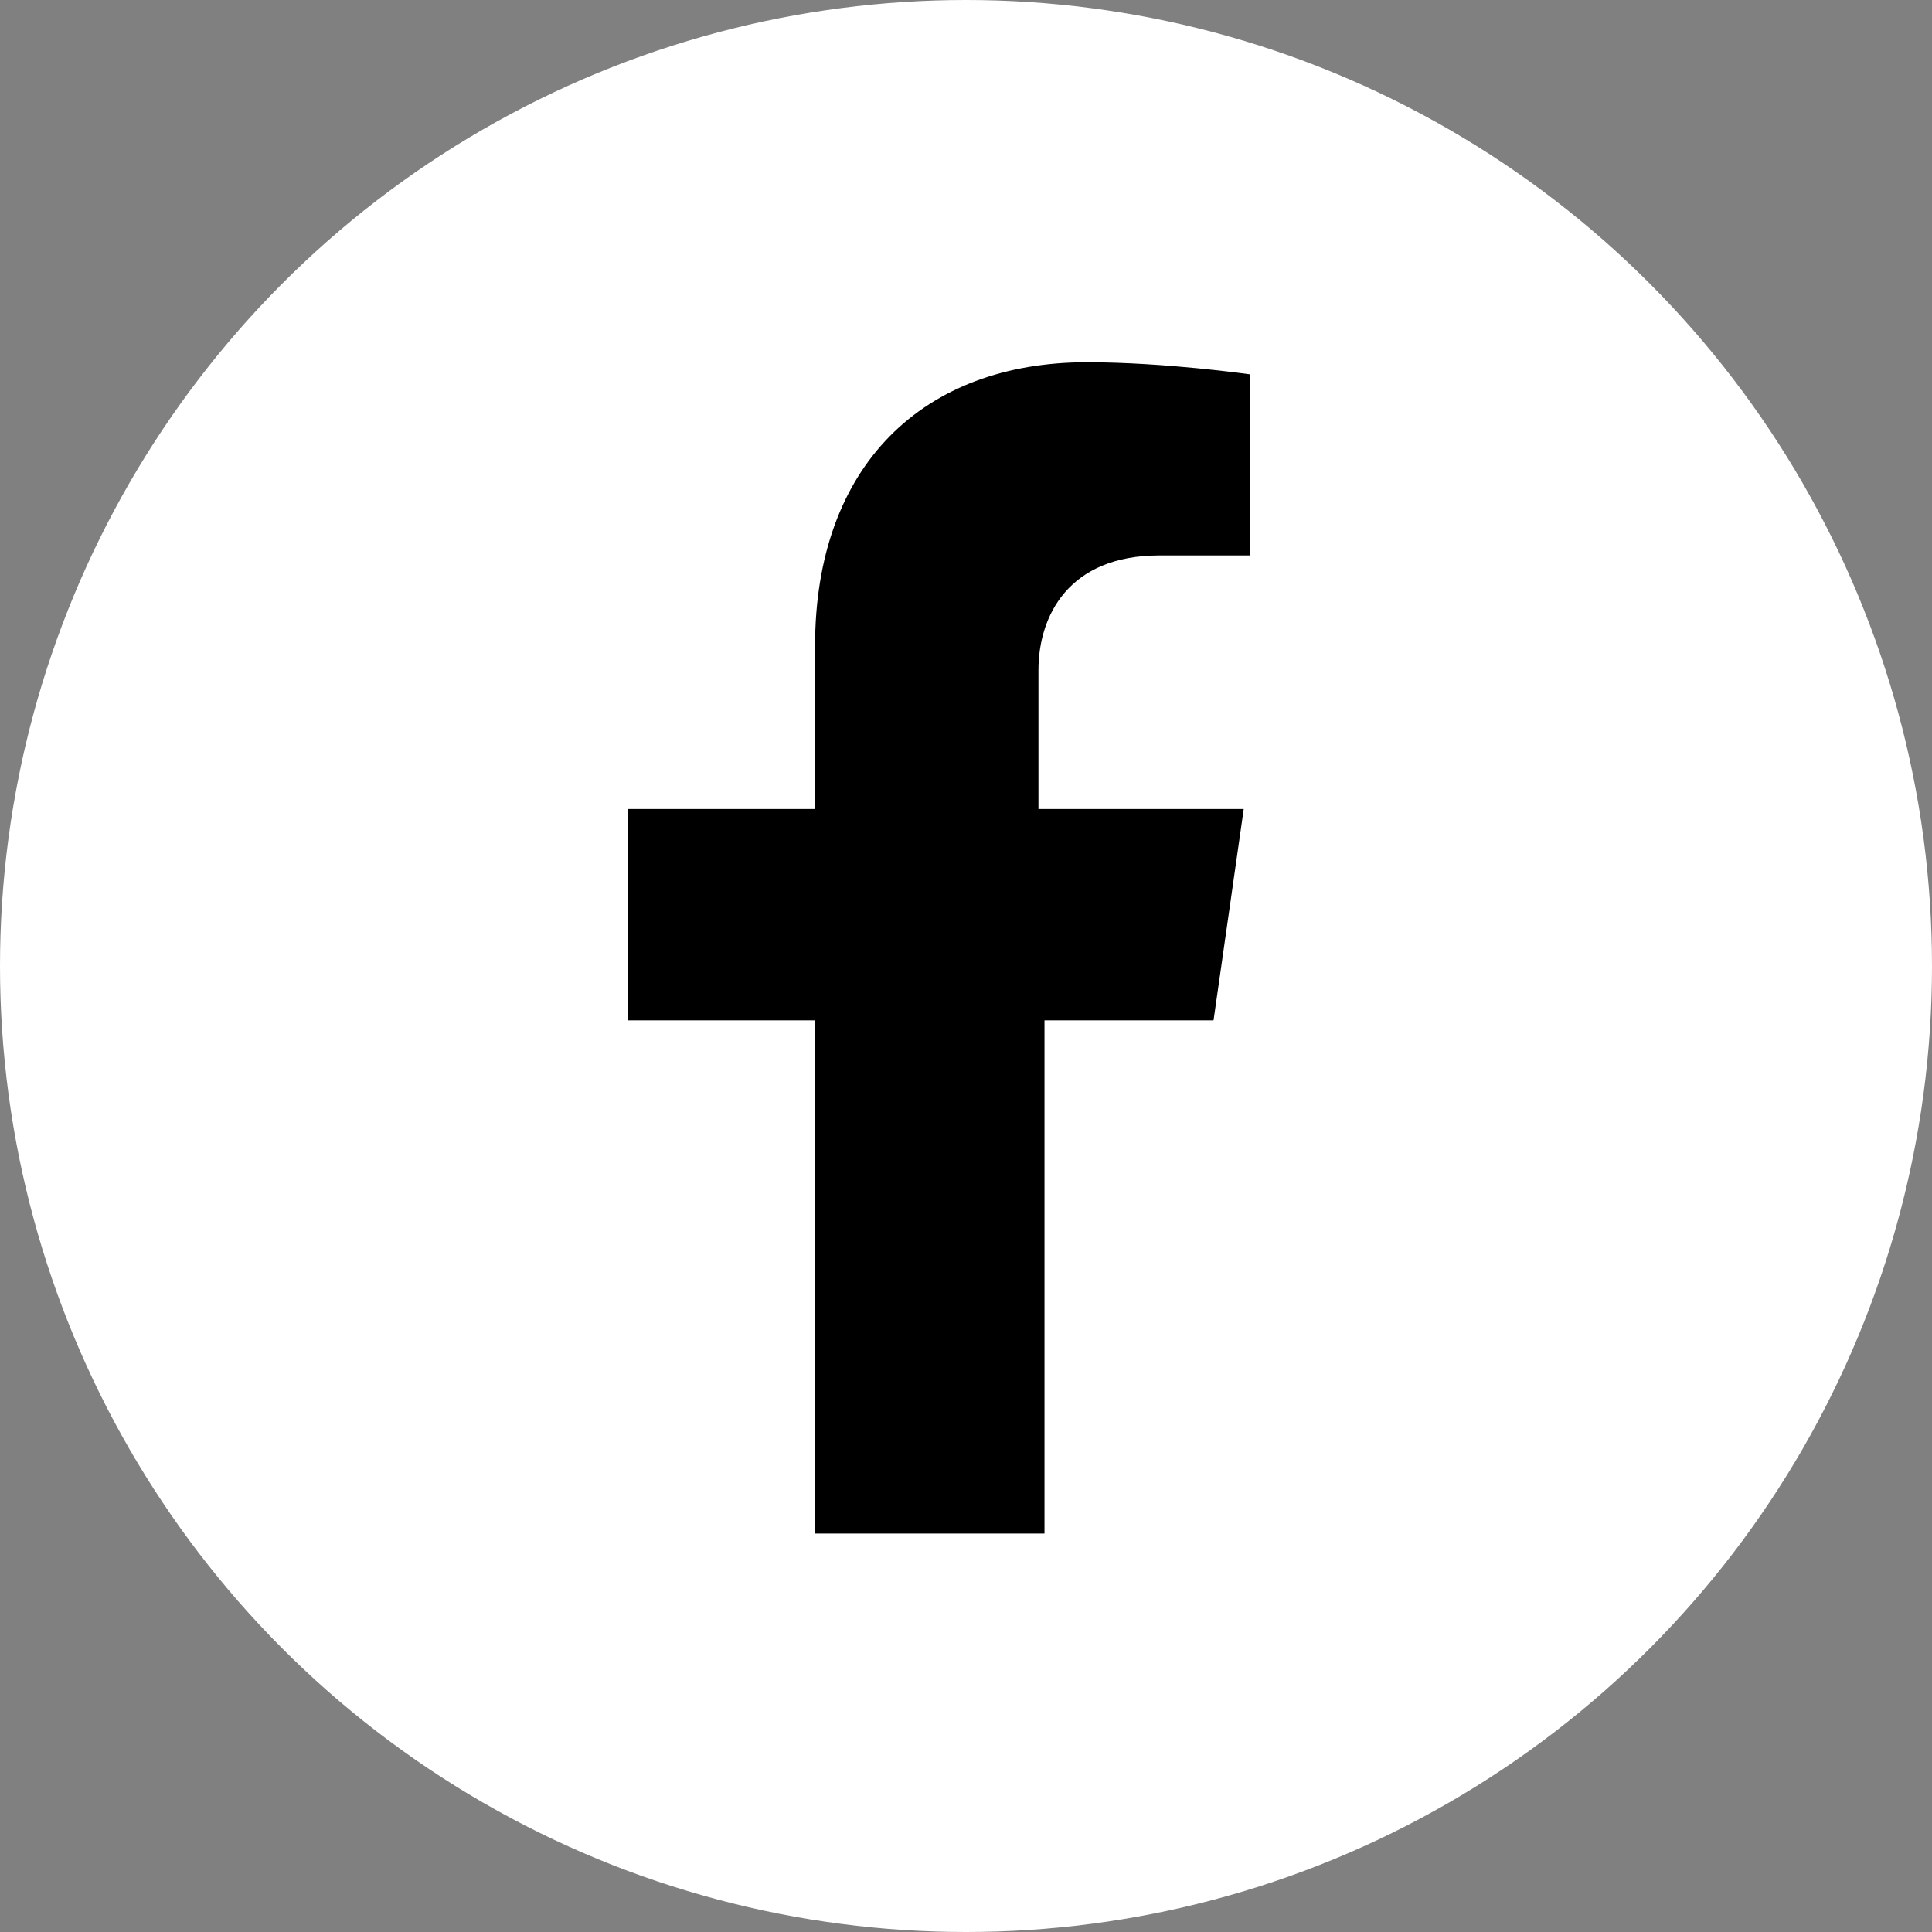
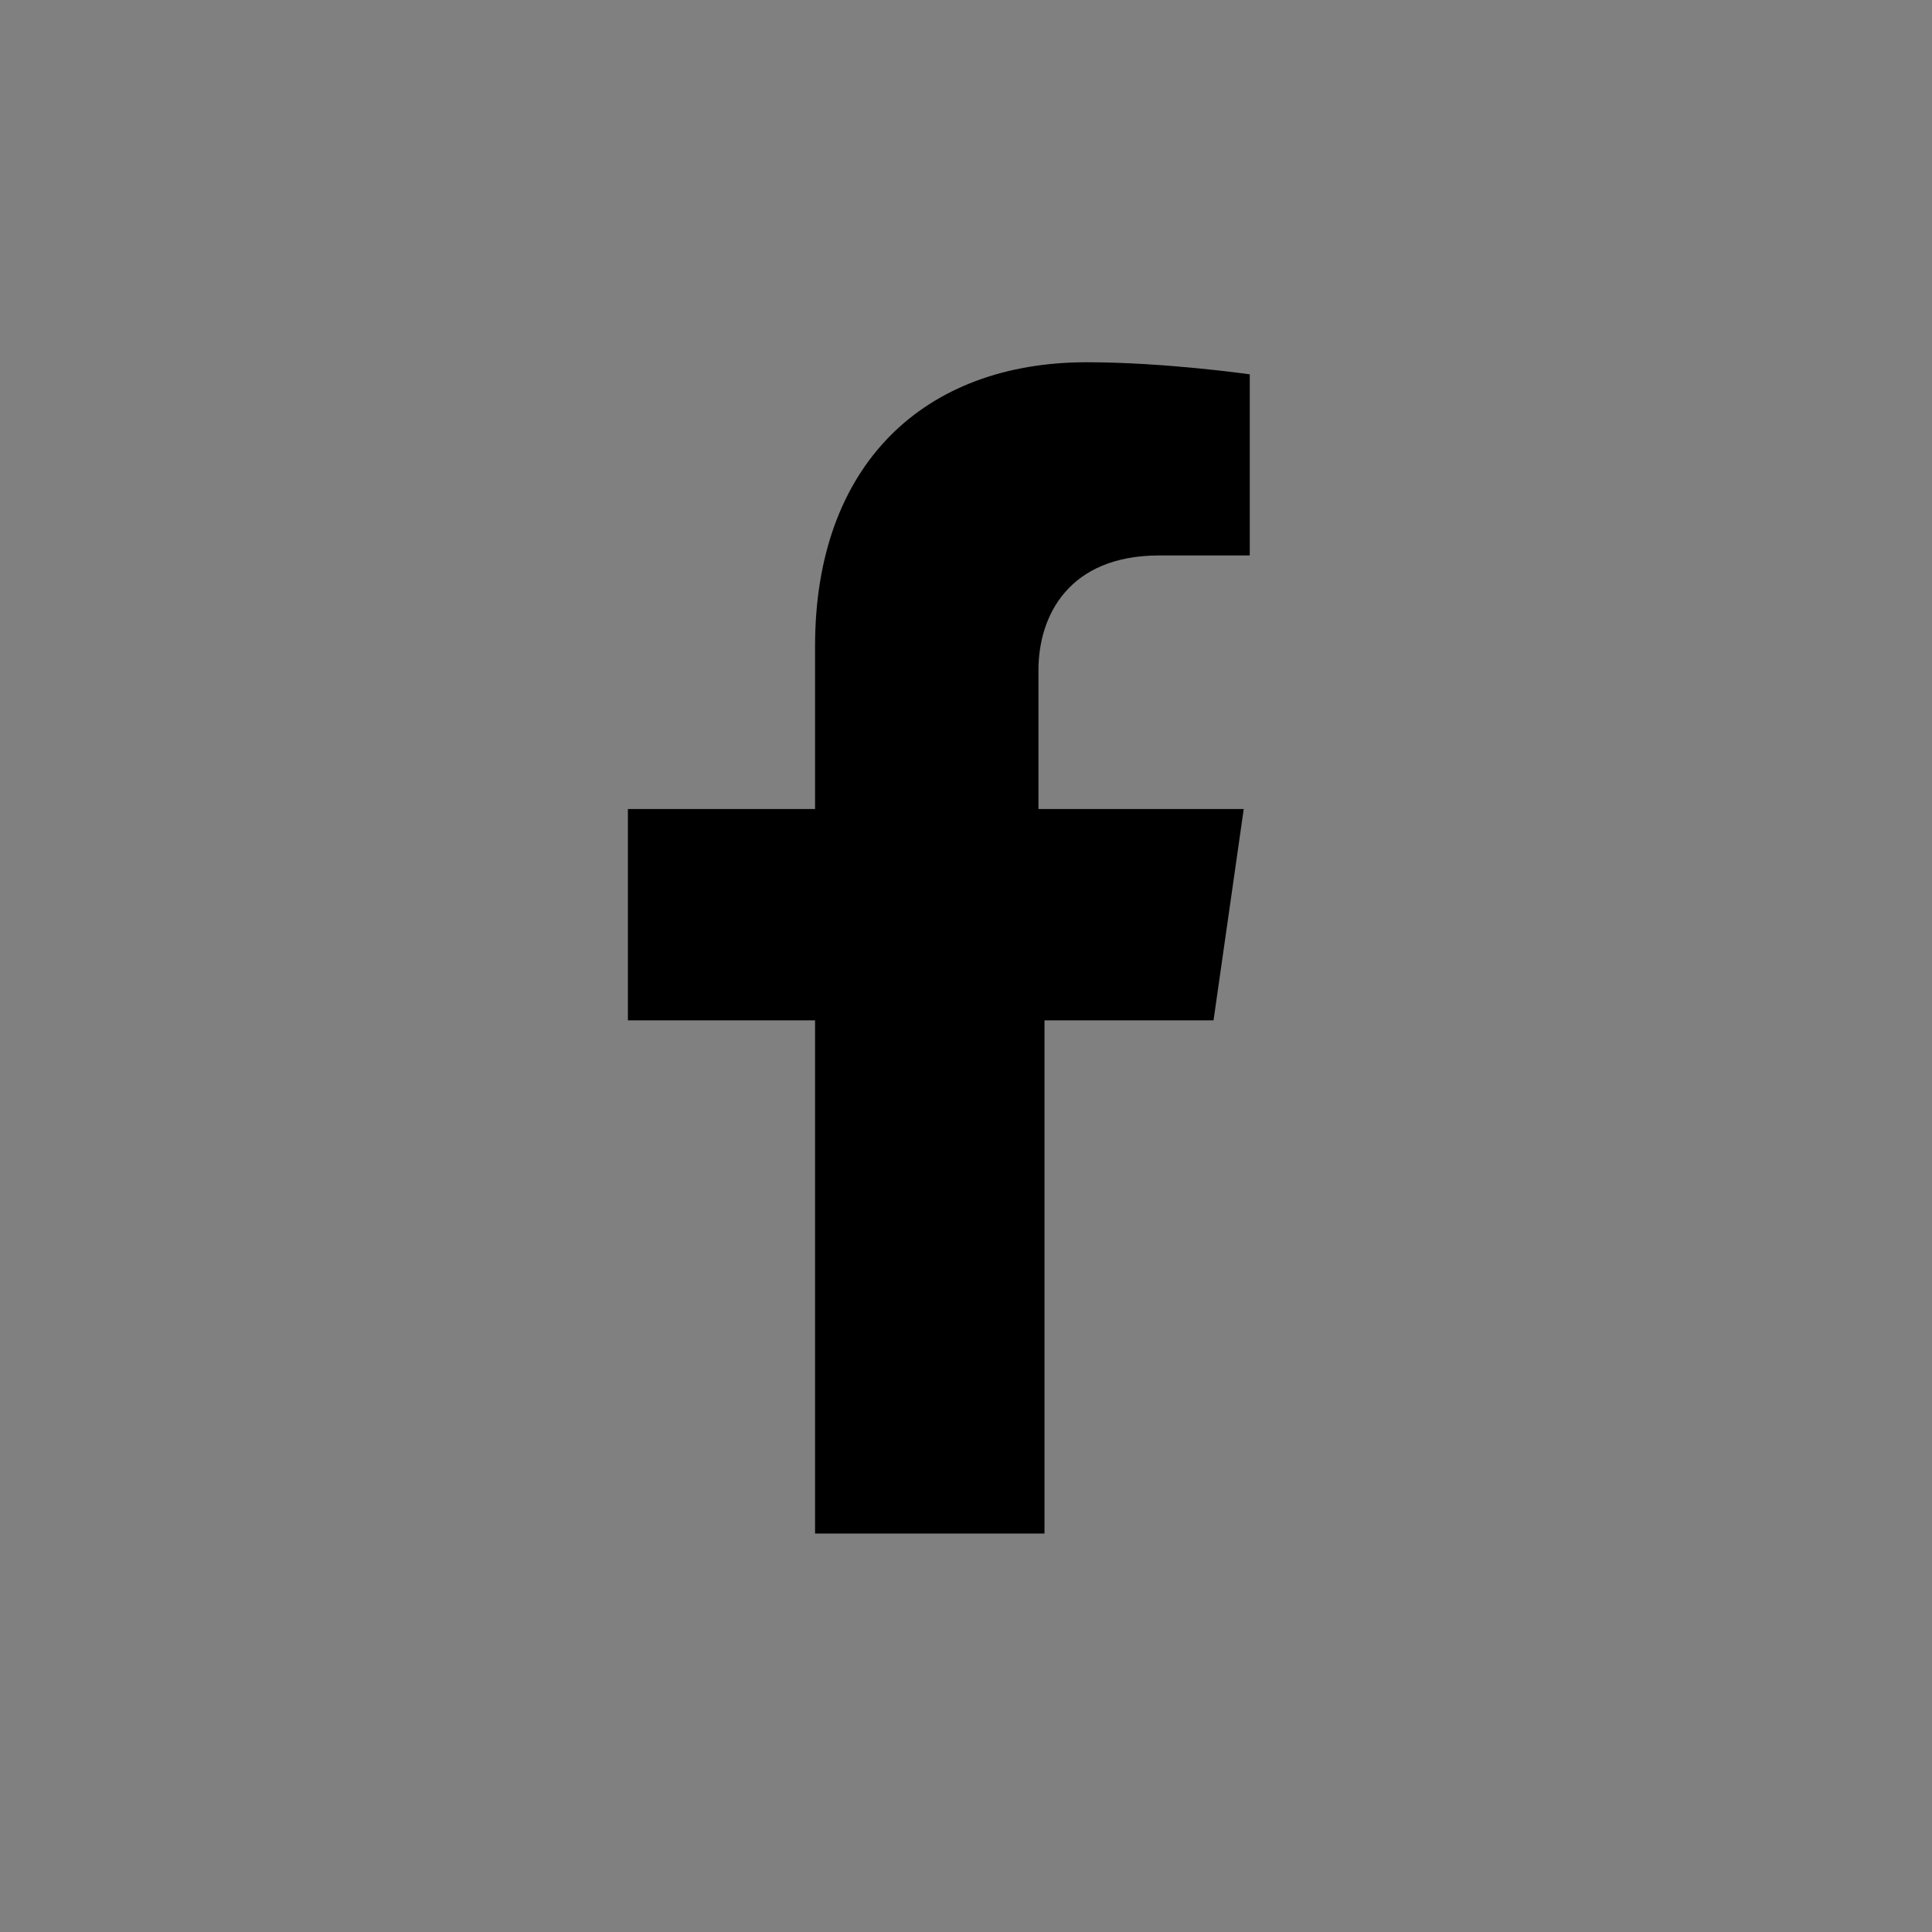
<svg xmlns="http://www.w3.org/2000/svg" width="80" height="80" fill="none">
  <rect width="100%" height="100%" fill="#808080" stroke="none" />
-   <circle cx="40" cy="40" r="40" fill="#fff" />
-   <path d="M48 23h3.75v-7.5S48.25 15 45 15c-6.75 0-11.25 4.25-11.25 11.75v6.75H26v8.75h7.75V63.5h9.5V42.25h7l1.25-8.75H43v-5.75C43 25.5 44.25 23 48 23Z" fill="#000" />
+   <path d="M48 23h3.75v-7.5S48.25 15 45 15c-6.75 0-11.25 4.25-11.25 11.75v6.75H26v8.75h7.75V63.5h9.5V42.25h7l1.25-8.75H43v-5.75C43 25.5 44.25 23 48 23" fill="#000" />
</svg>